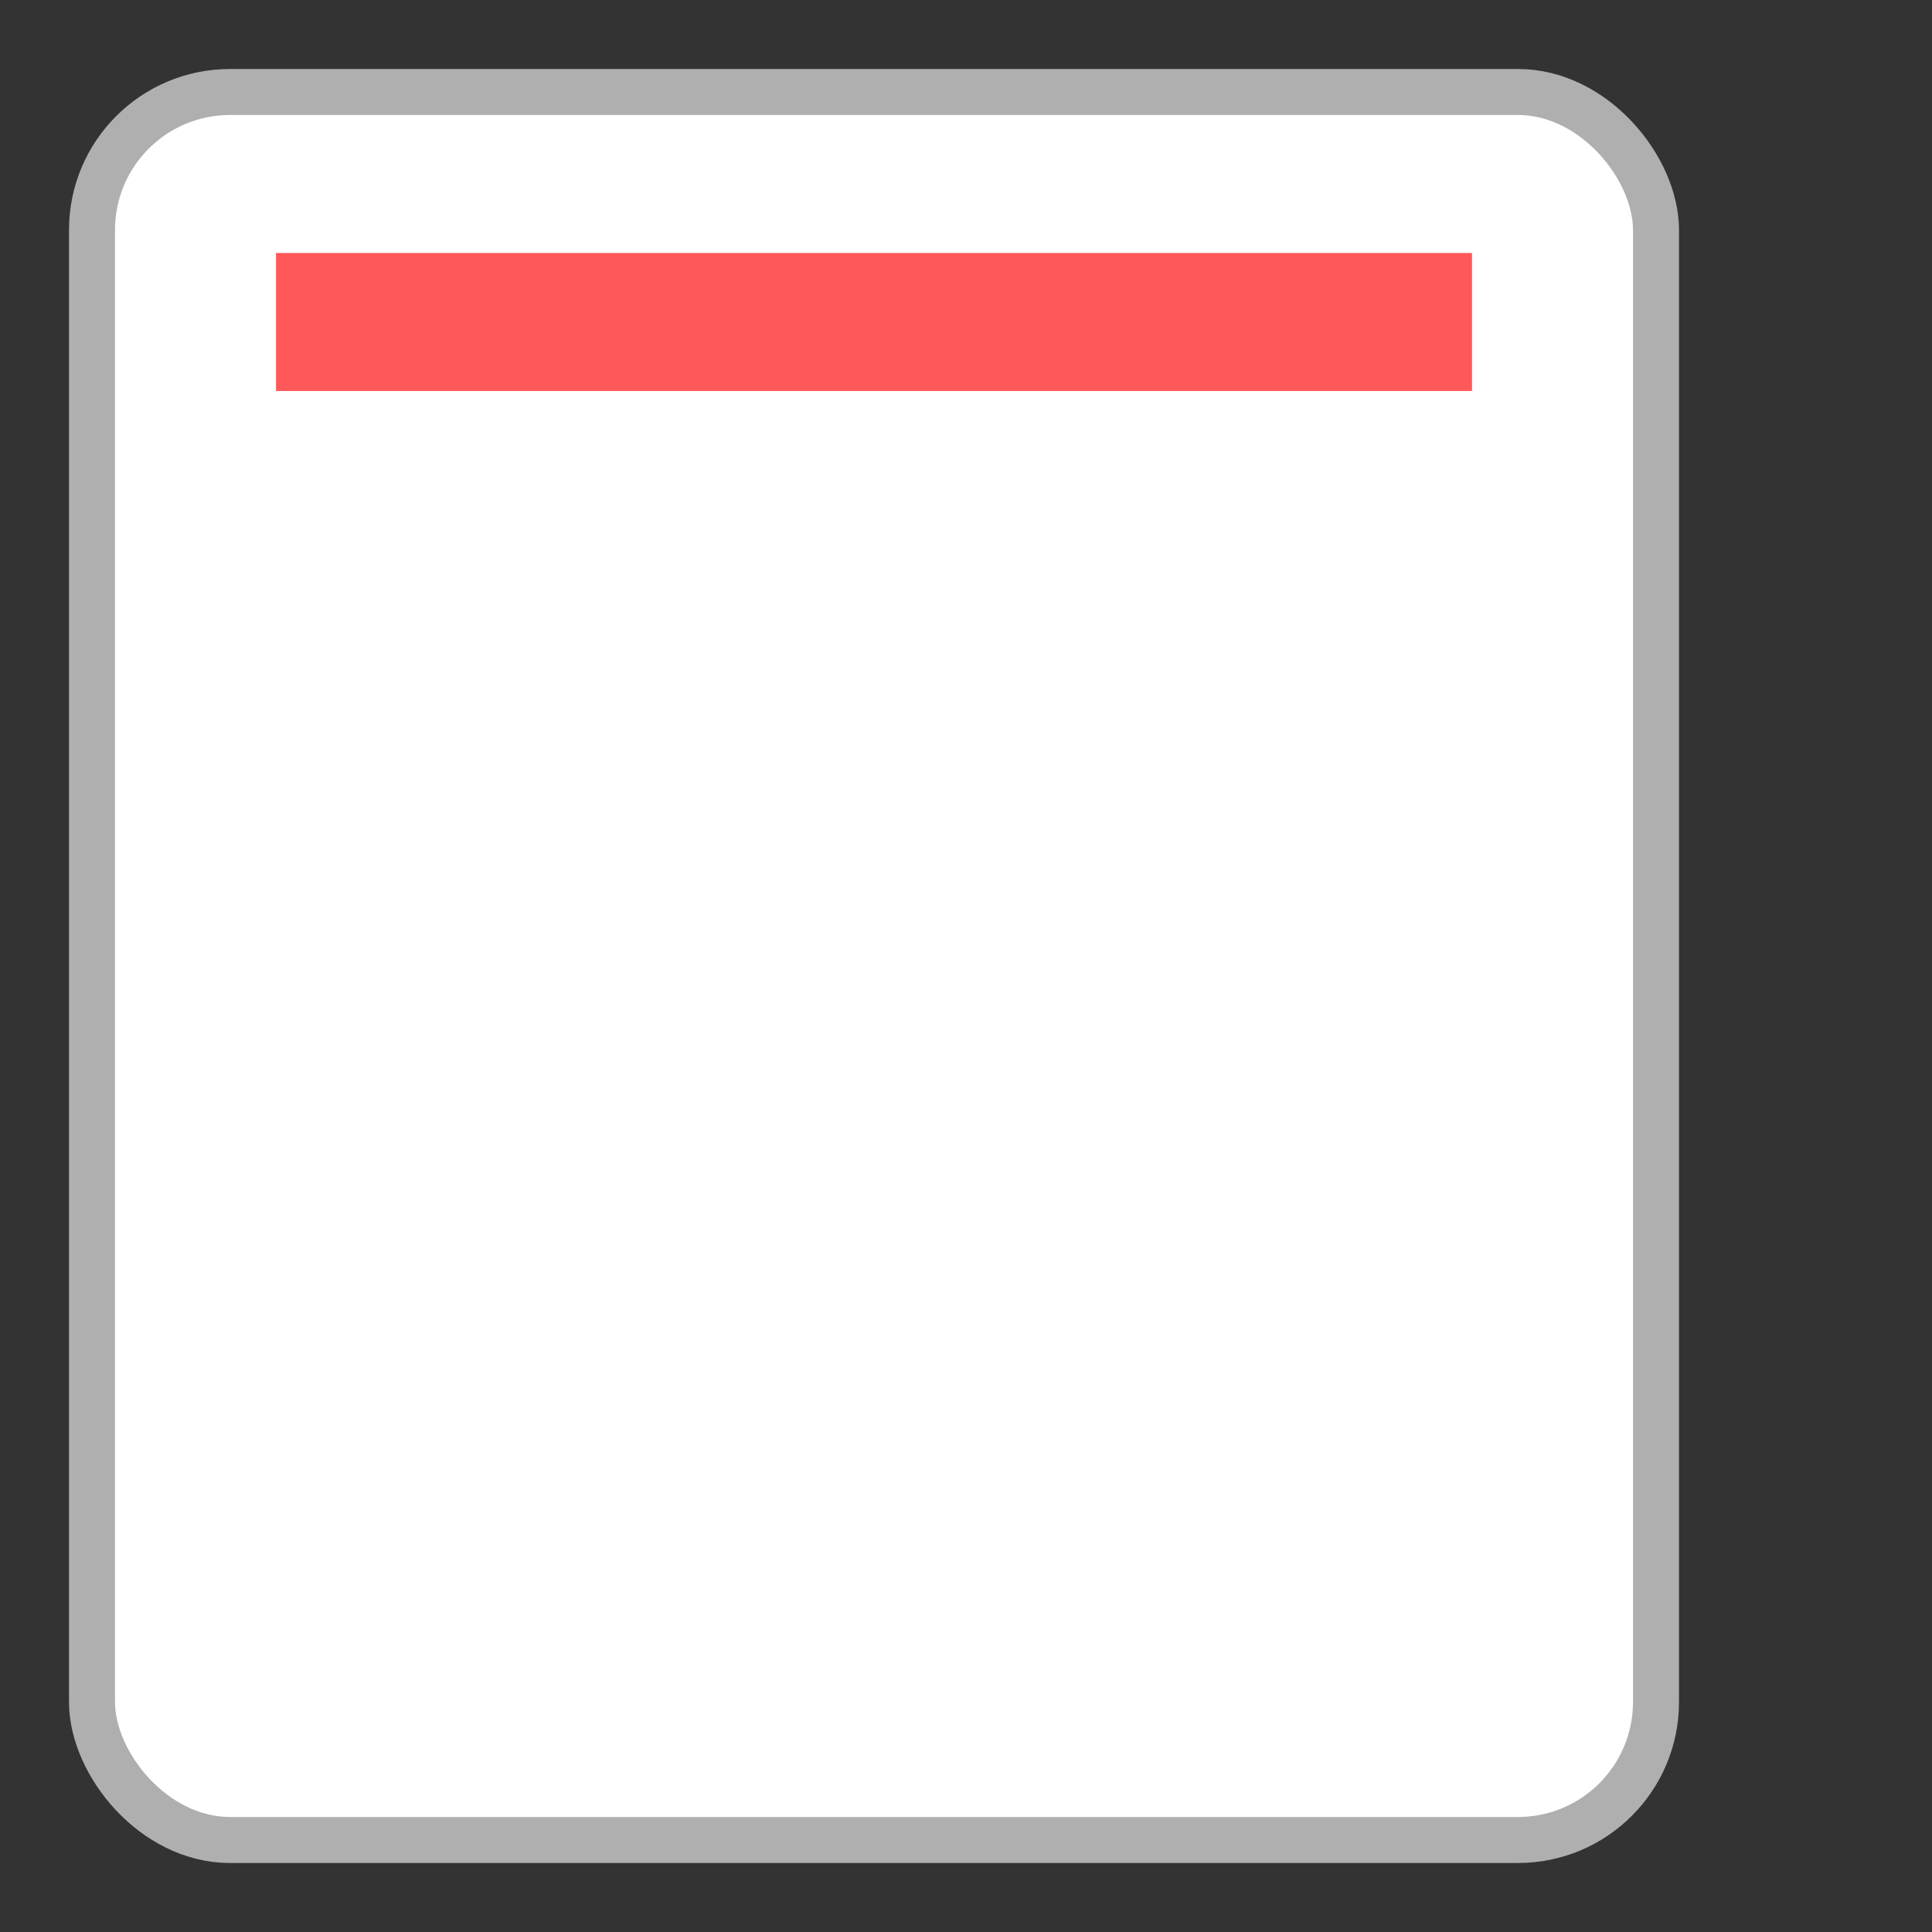
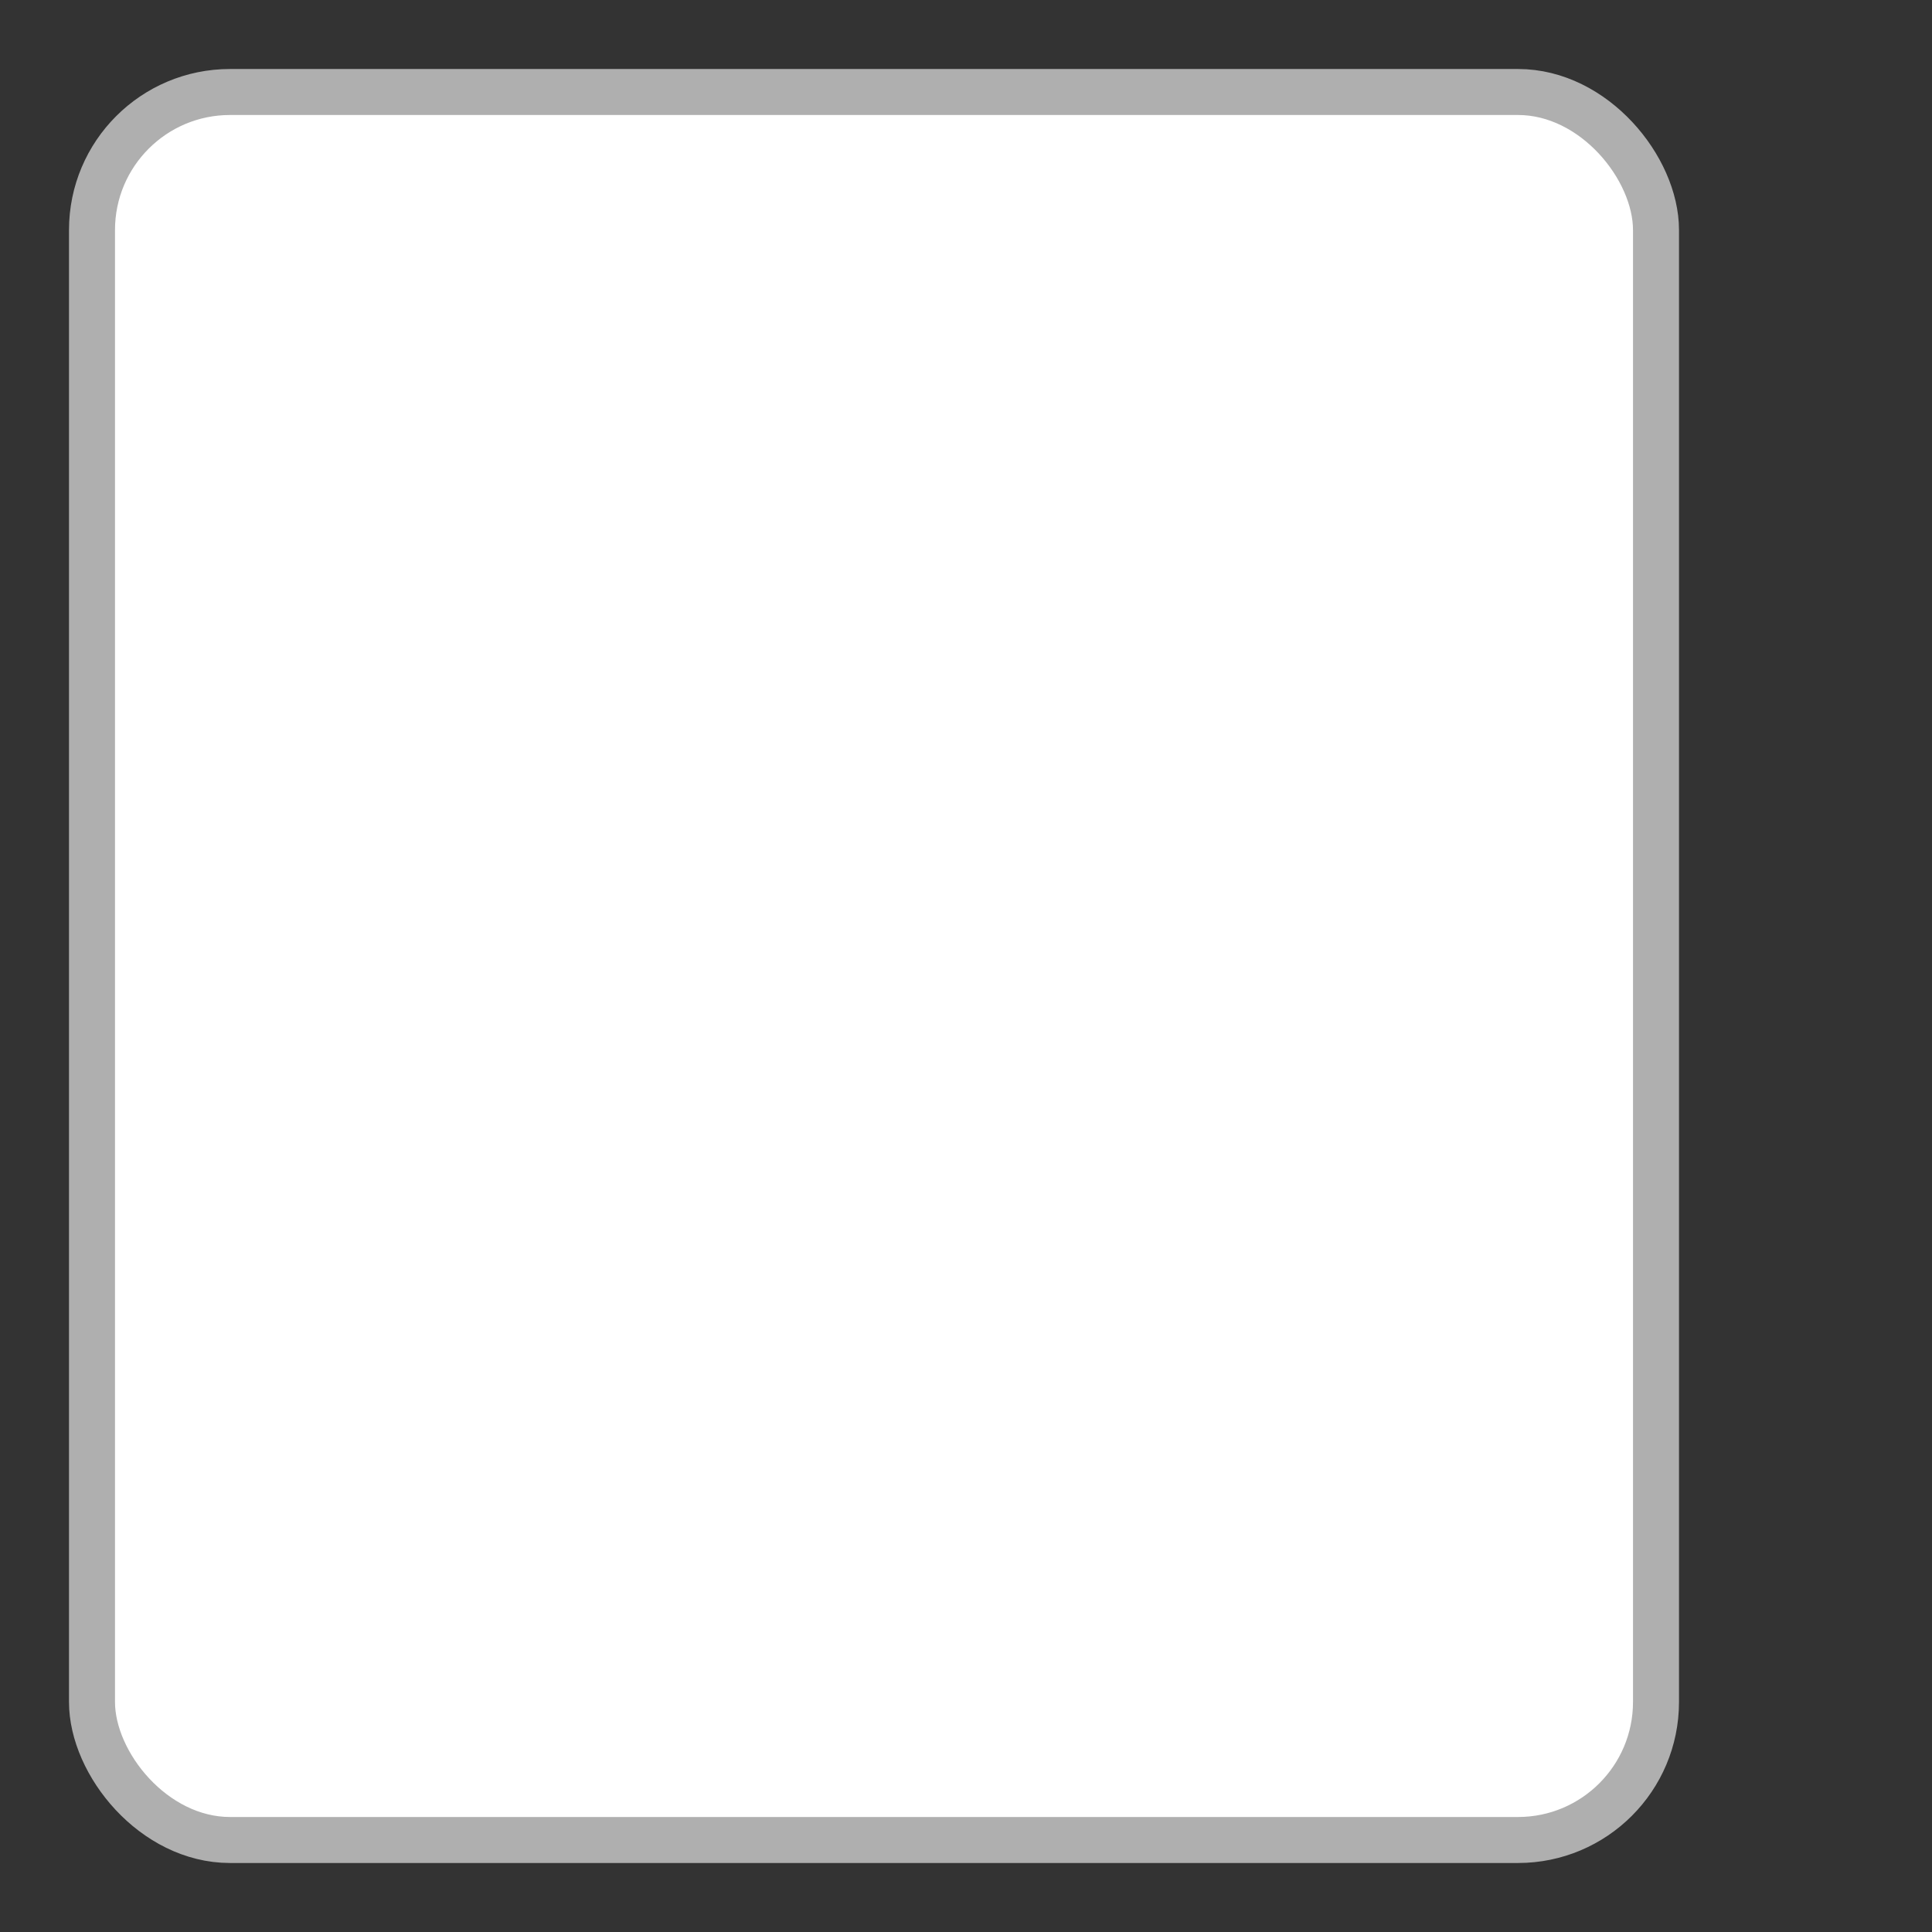
<svg xmlns="http://www.w3.org/2000/svg" width="42" height="42" viewBox="0 0 42 42">
  <rect x="0" y="0" width="42" height="42" fill="#333333" stroke="none" />
  <rect x="2" y="2" rx="3" ry="3" width="34" height="38" style="fill:white;stroke:#afafaf;stroke-width:1;opacity:1" />
-   <line x1="6" y1="7" x2="32" y2="7" style="stroke:#ff5858;stroke-width:3" />
</svg>